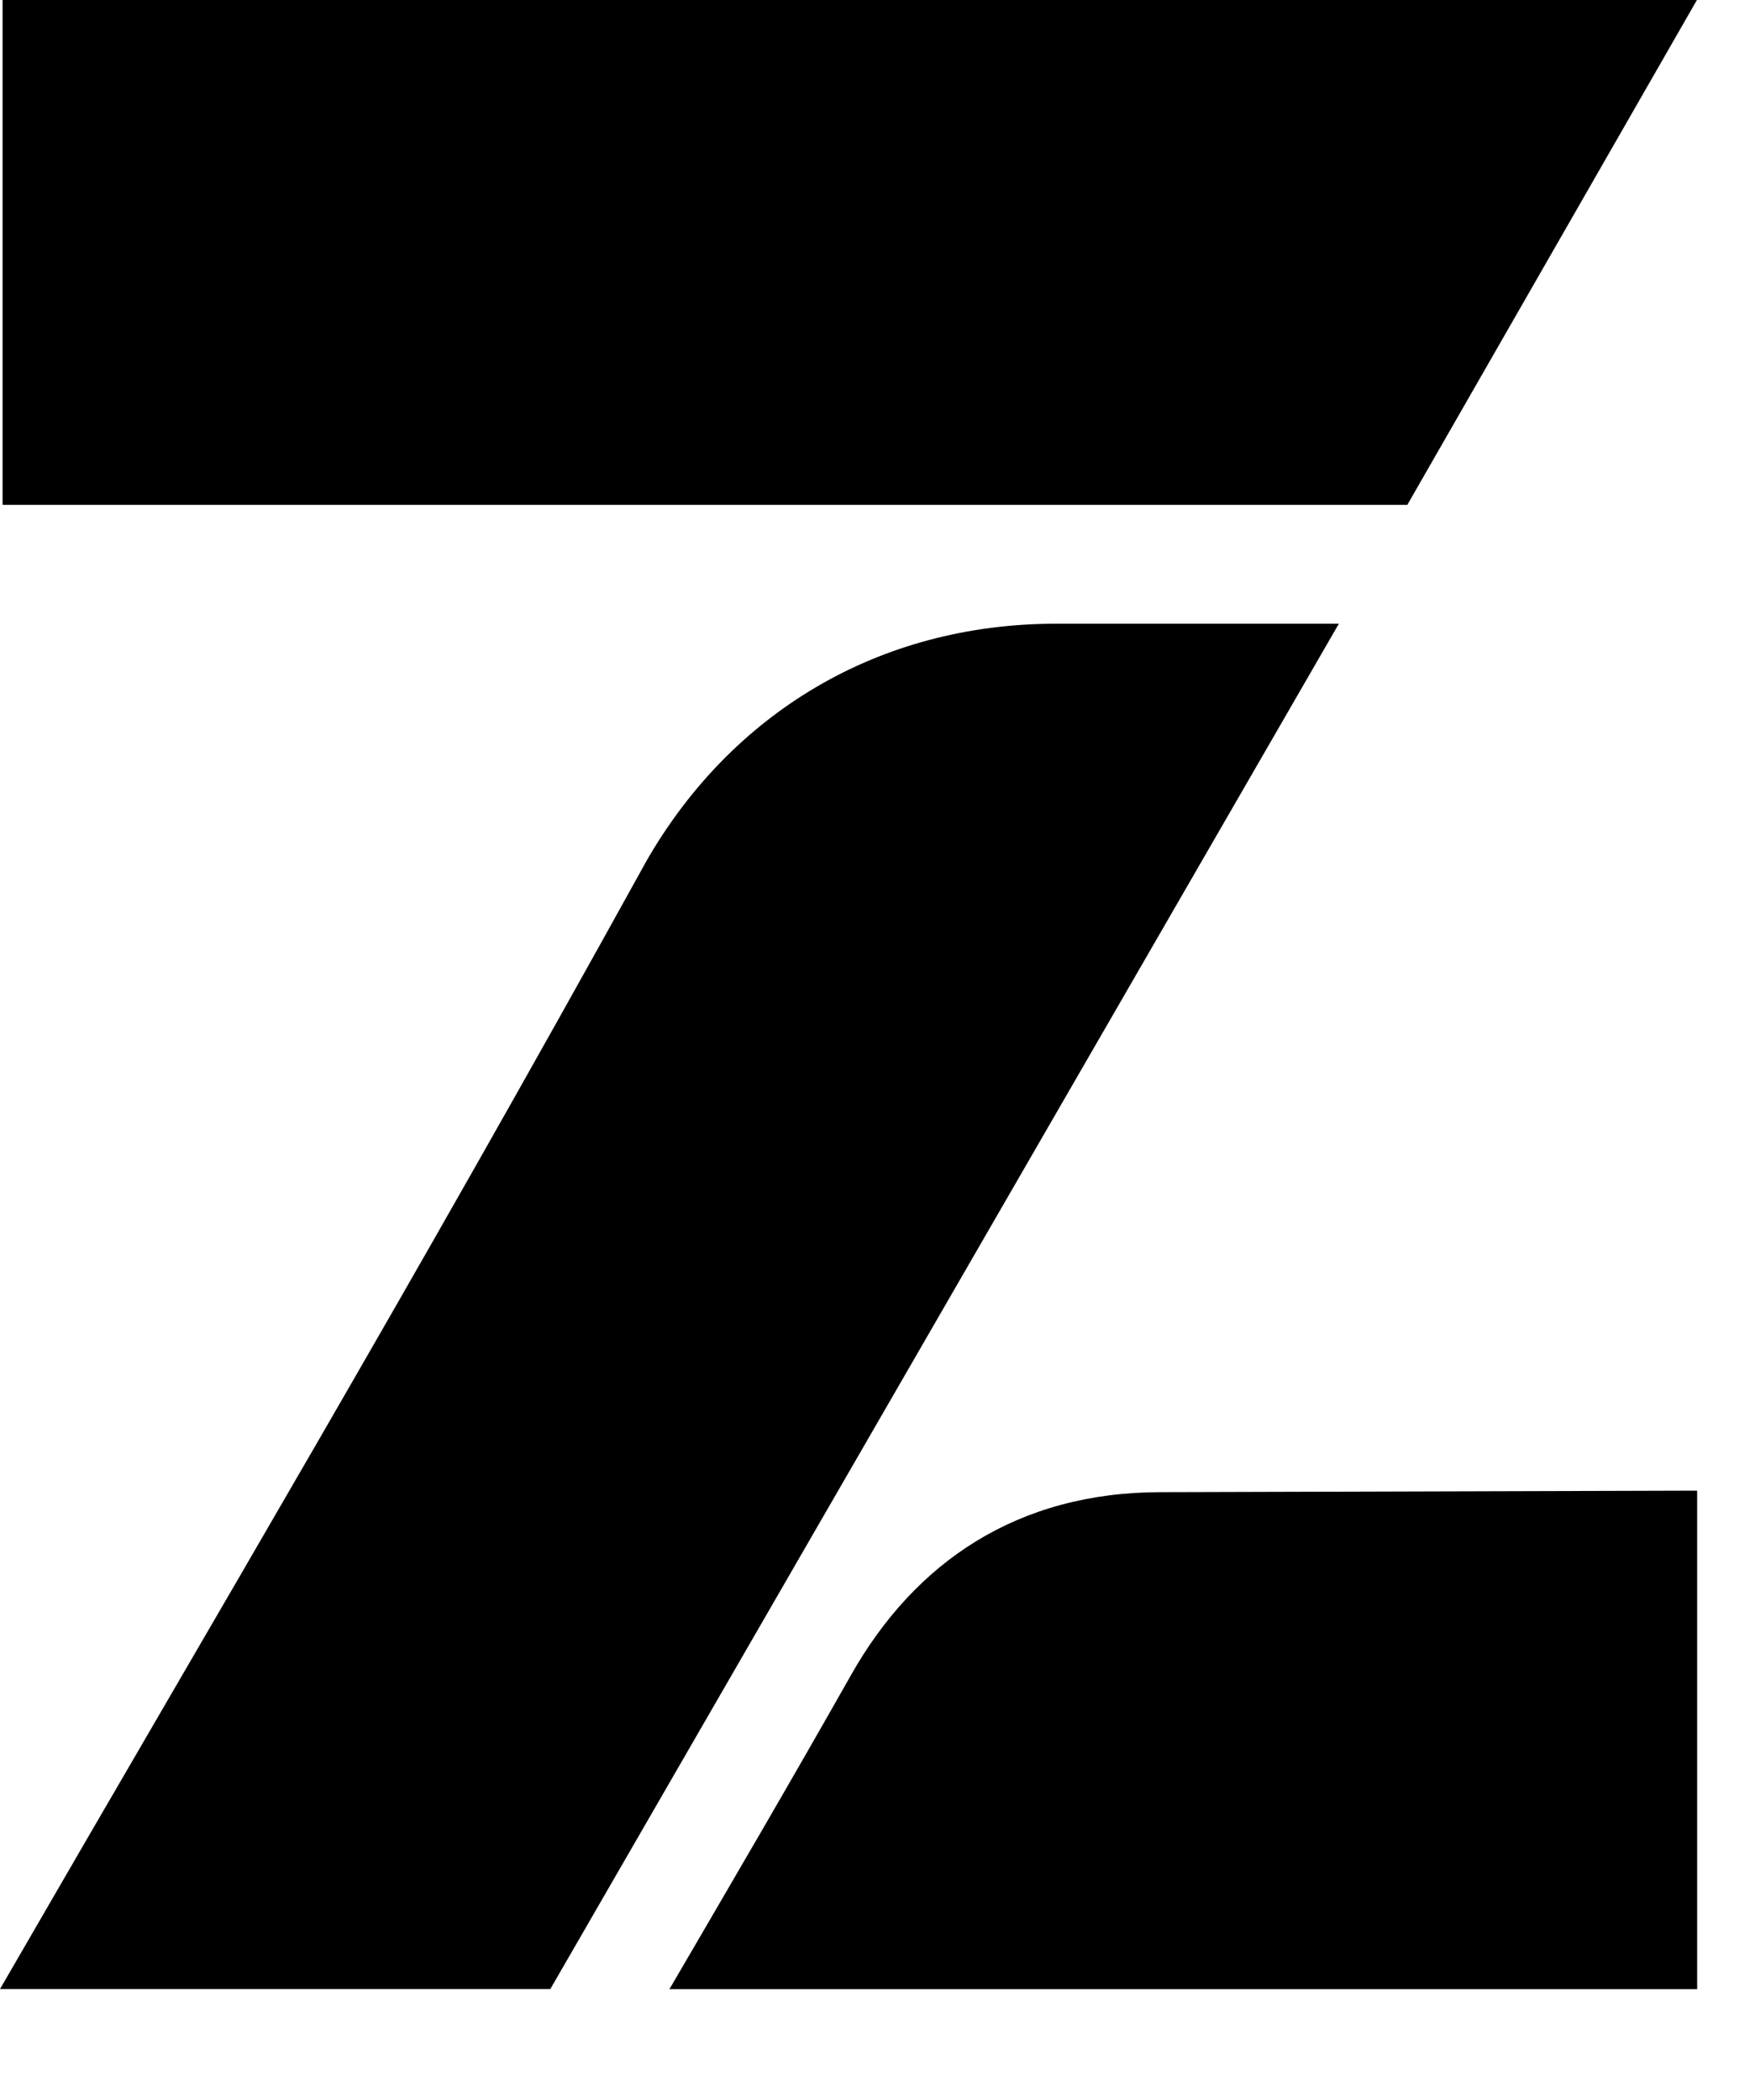
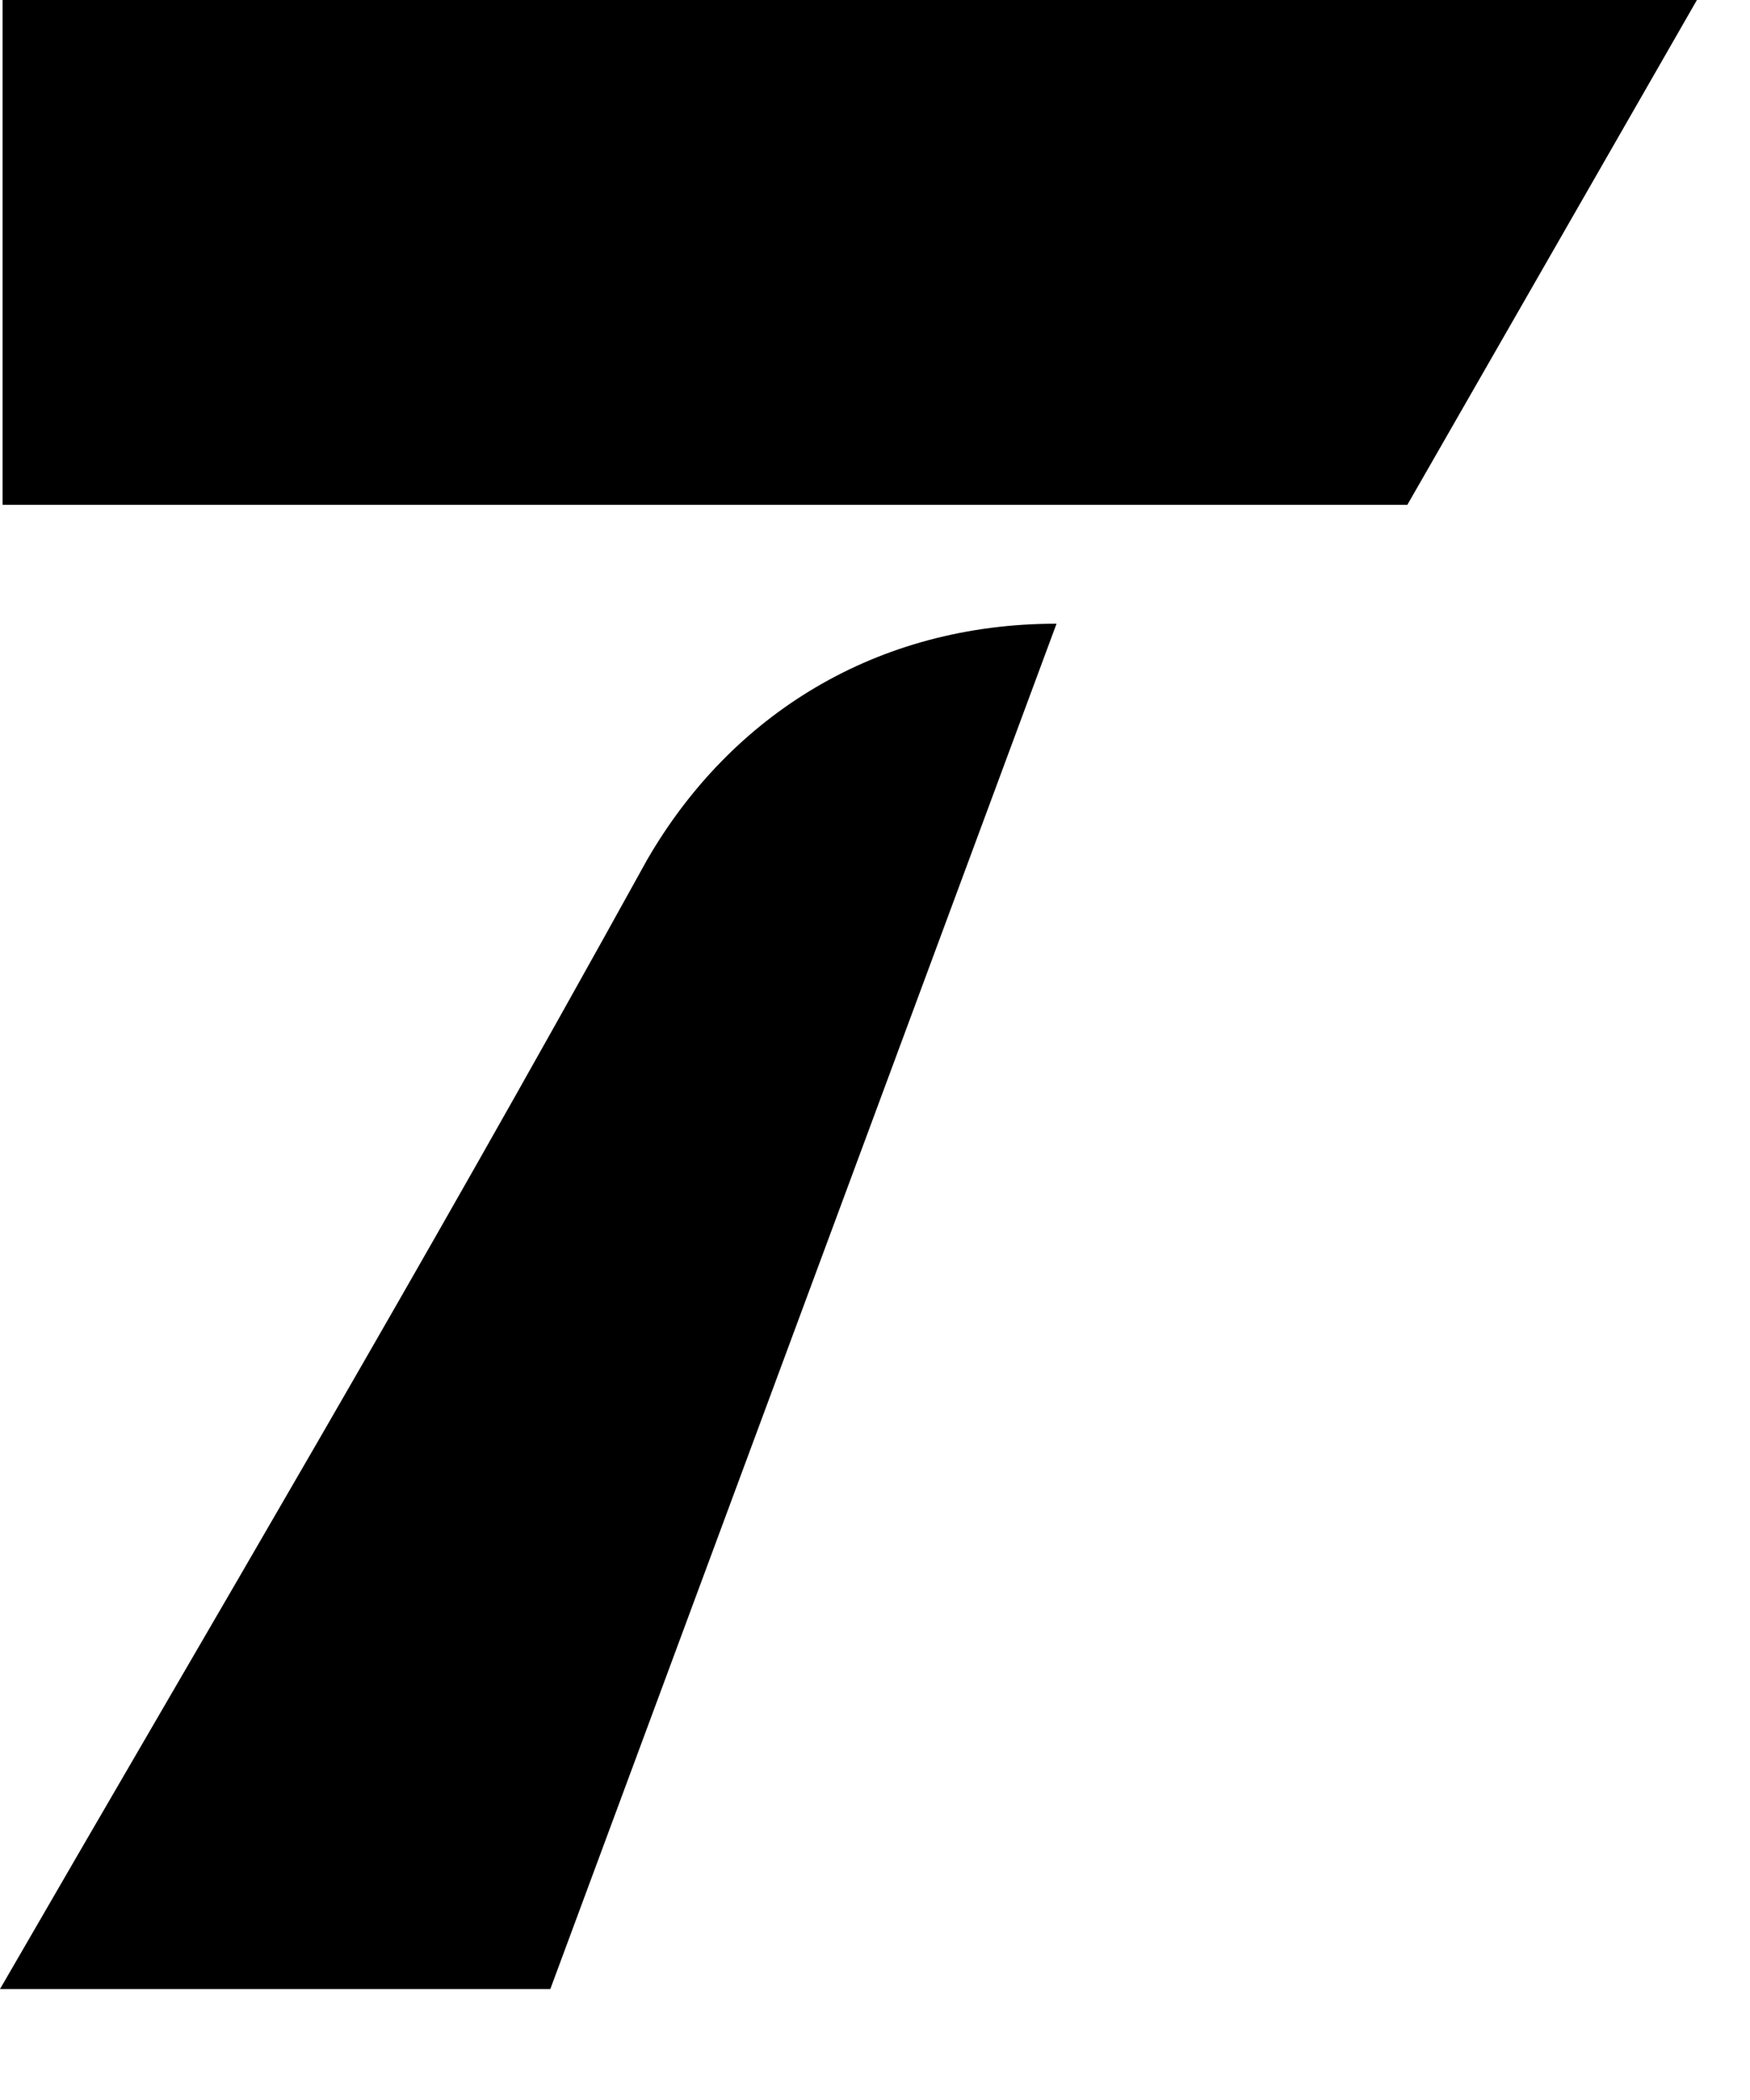
<svg xmlns="http://www.w3.org/2000/svg" width="15" height="18" viewBox="0 0 15 18" fill="none">
-   <path d="M0 17.049C1.893 13.774 3.501 11.073 5.546 7.371C6.268 6.122 7.516 5.346 9.056 5.346H11.476L4.717 17.049H0Z" fill="black" />
+   <path d="M0 17.049C1.893 13.774 3.501 11.073 5.546 7.371C6.268 6.122 7.516 5.346 9.056 5.346L4.717 17.049H0Z" fill="black" />
  <path d="M0.022 0H14.545L12.063 4.327H0.022V0Z" fill="black" />
-   <path d="M7.296 14.355C7.842 13.39 8.72 12.79 9.95 12.79L14.547 12.777V17.05H5.738C6.29 16.104 6.768 15.288 7.296 14.355Z" fill="black" />
</svg>